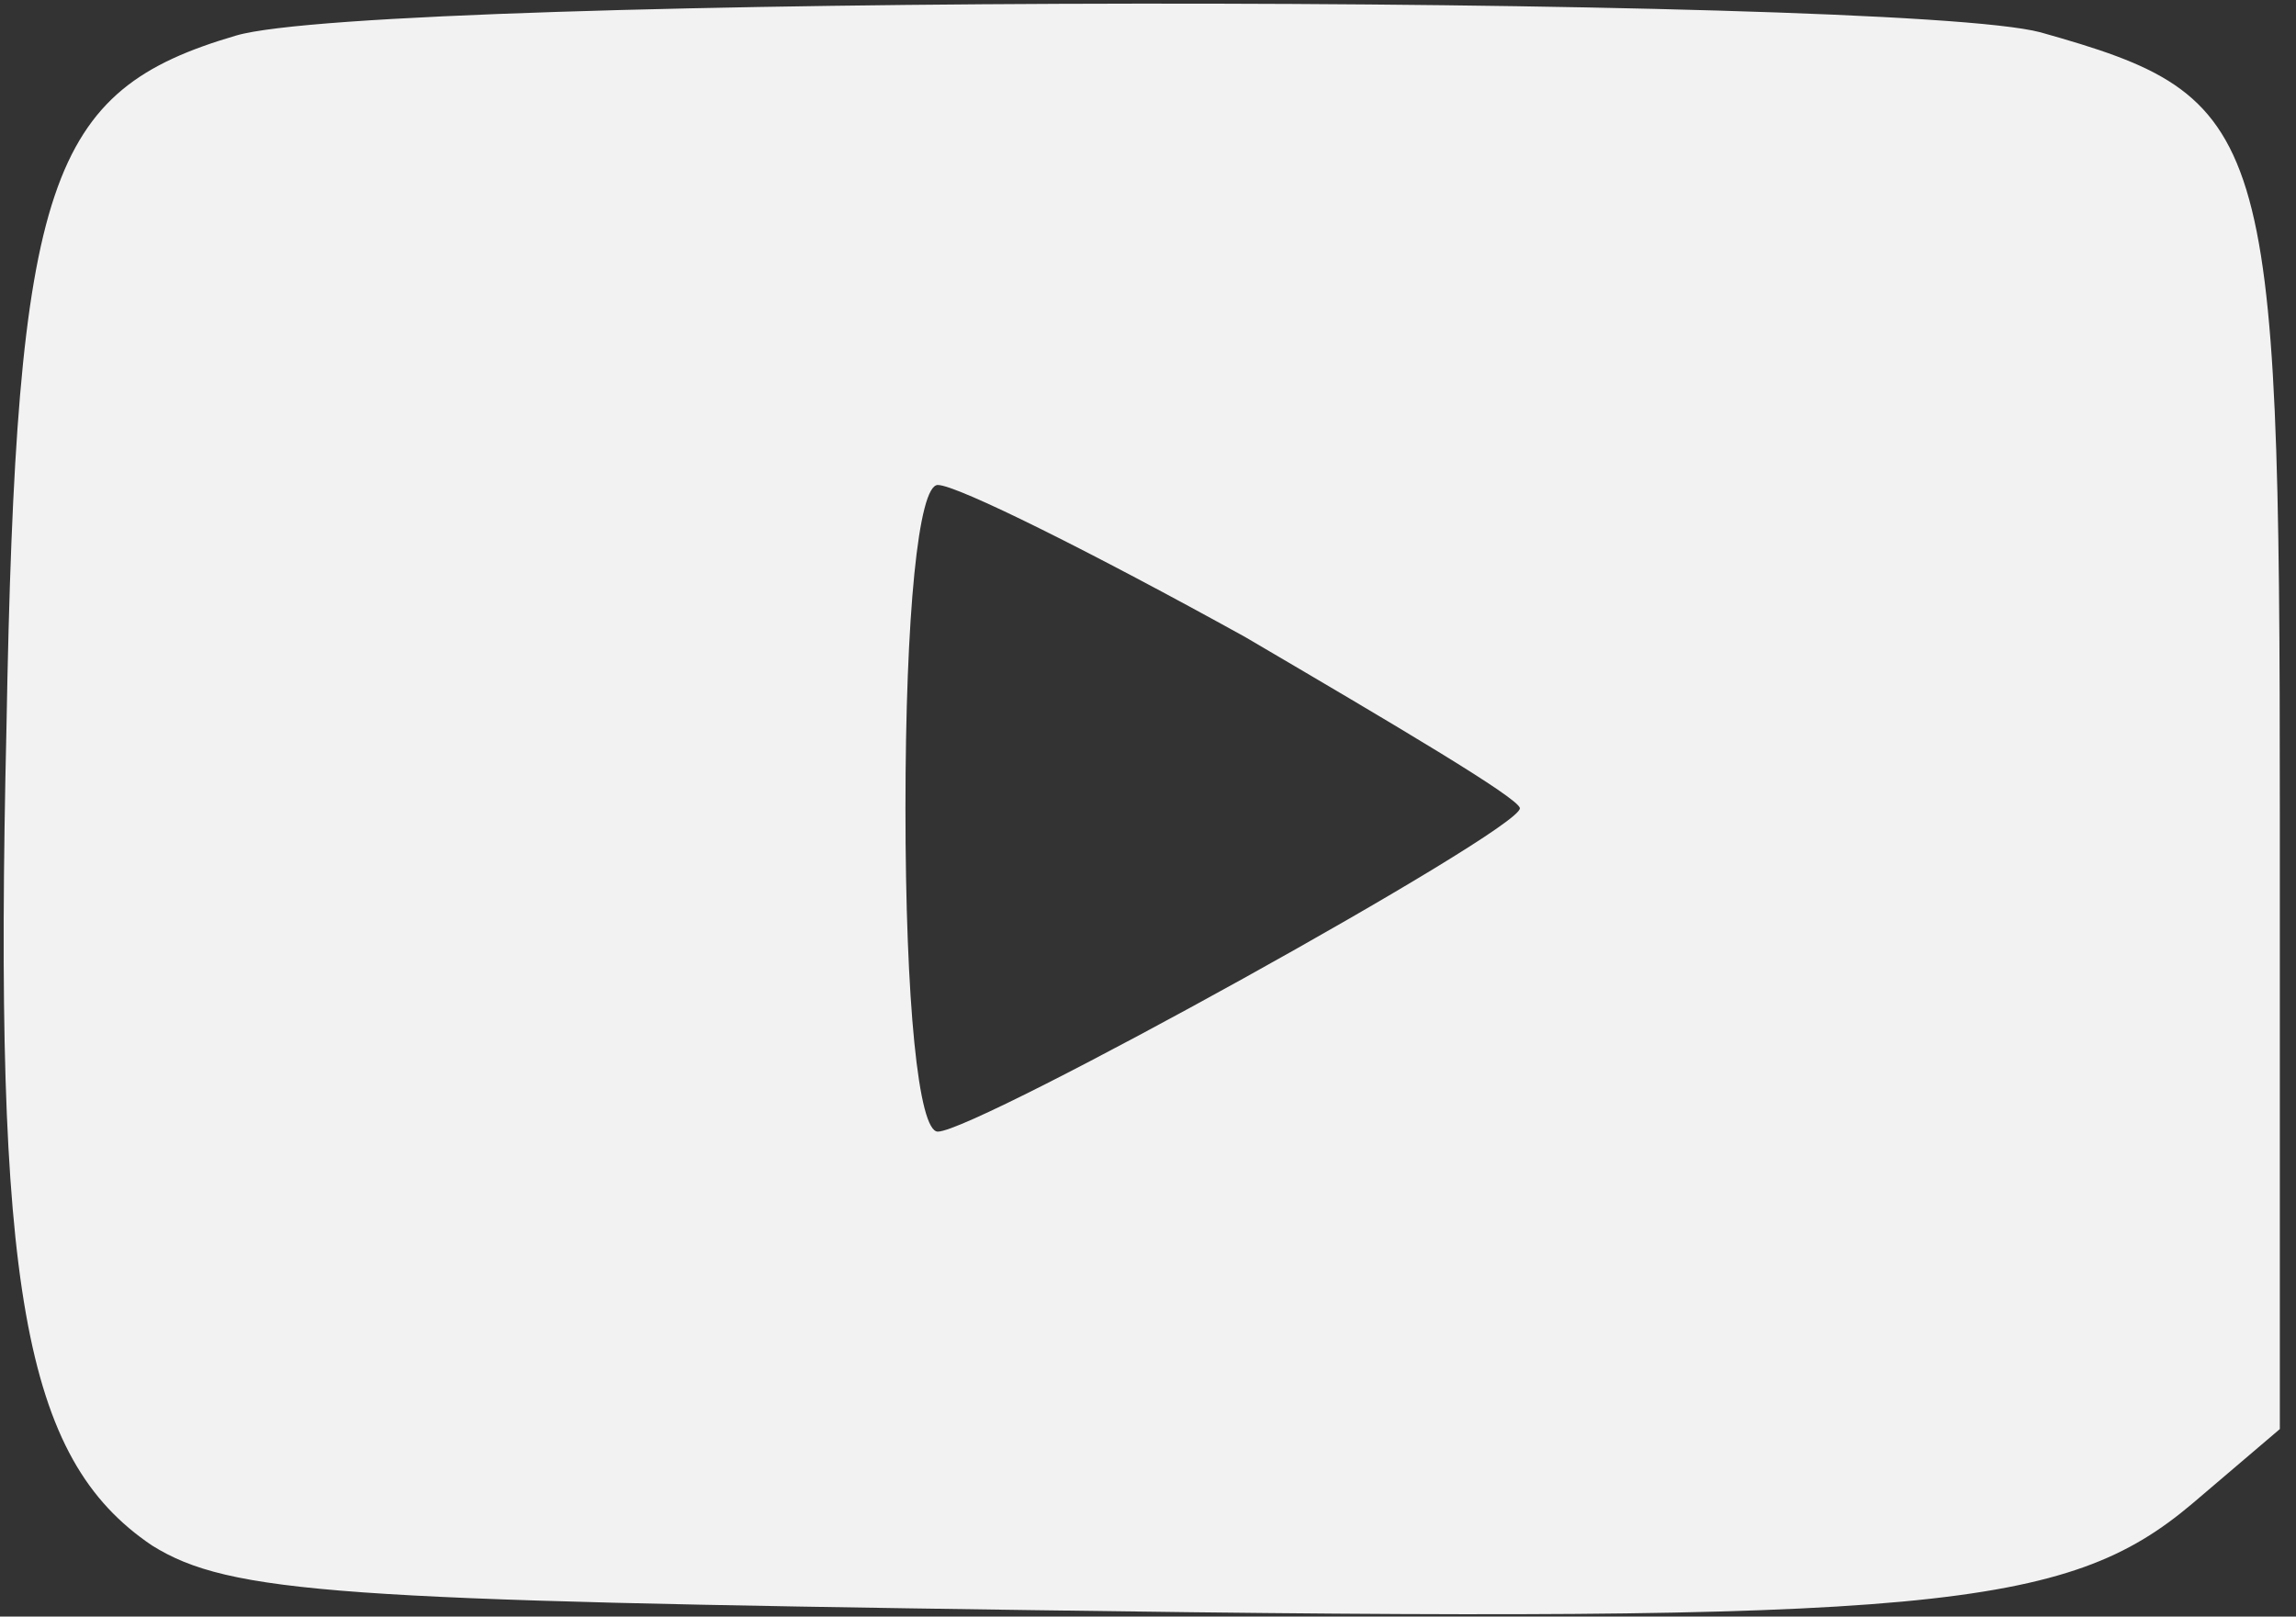
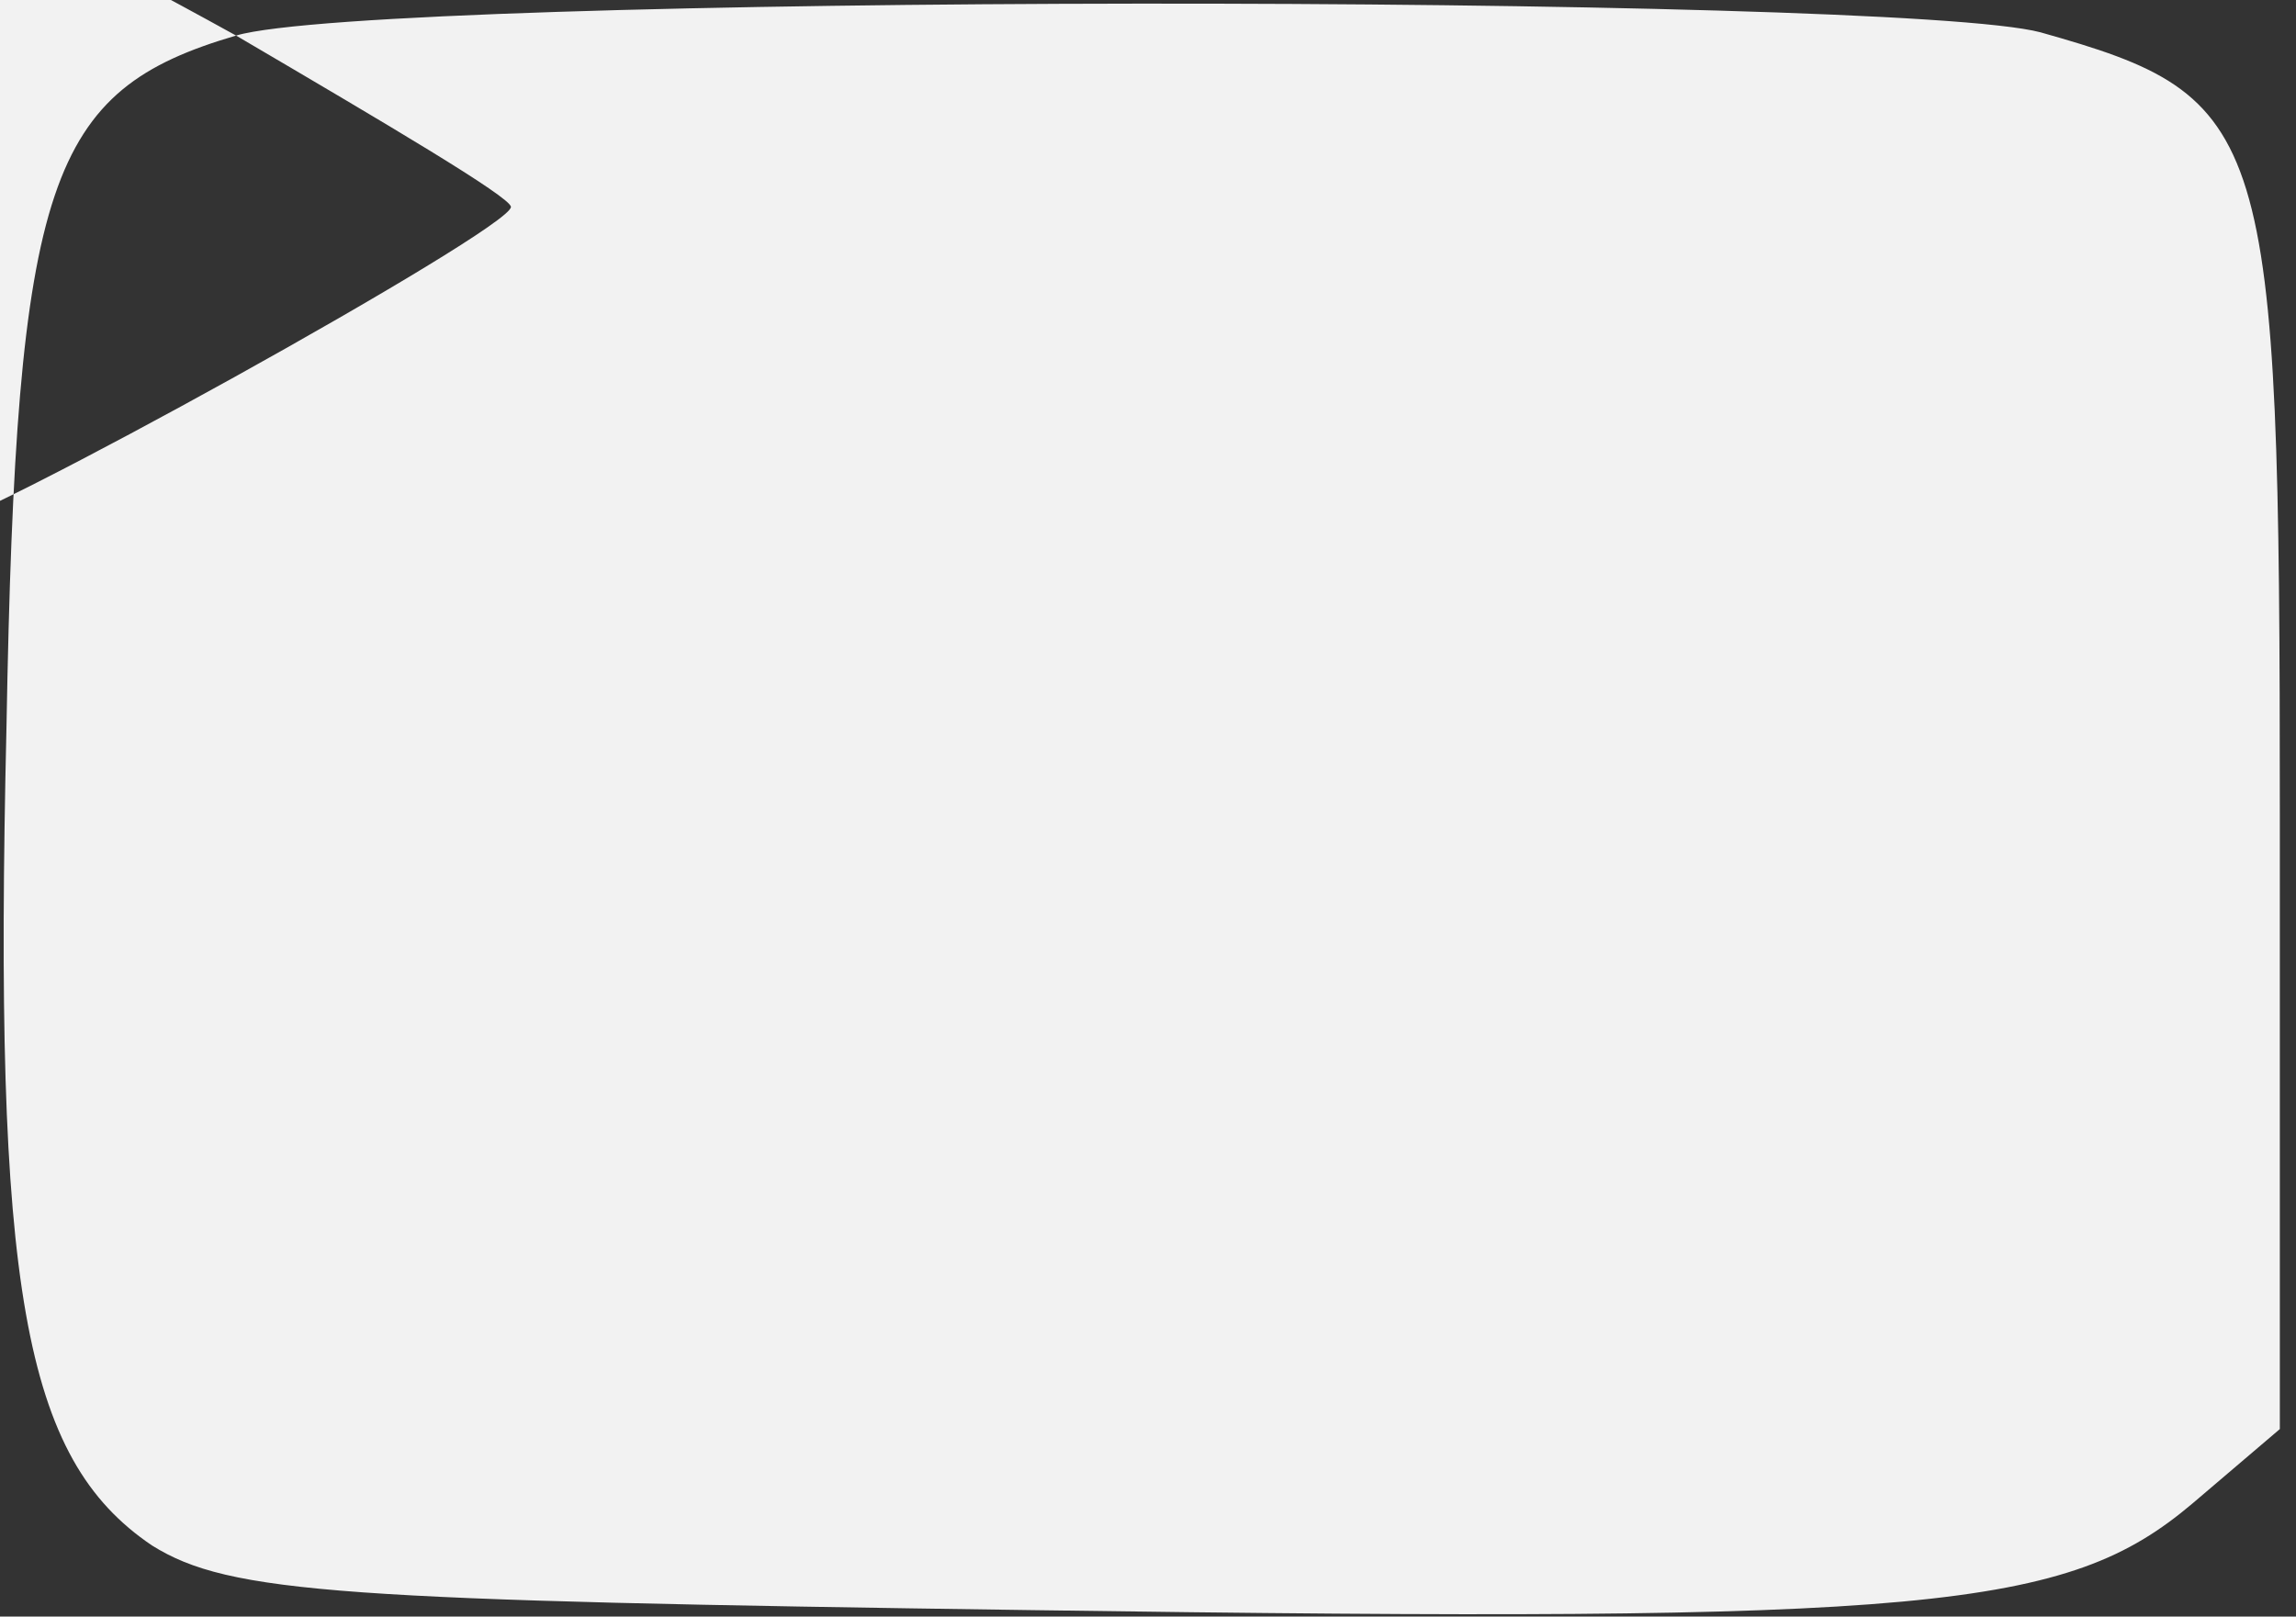
<svg xmlns="http://www.w3.org/2000/svg" version="1.0" width="71pt" height="50pt" viewBox="0 0 71 50" preserveAspectRatio="xMidYMid meet">
  <rect x="0" y="0" width="71" height="50" fill="#333333" stroke="none" />
  <g transform="translate(0,50) scale(0.1,-0.1)" fill="#f2f2f2" stroke="none">
-     <path d="M73 489 c-58 -17 -68 -44 -71 -214 -4 -173 5 -226 45 -253 24 -15 59 -17 272 -20 278 -4 320 0 359 33 l27 23 0 190 c0 213 -3 222 -74 242 -45 12 -514 12 -558 -1z m312 -186 c46 -27 85 -50 85 -53 0 -7 -168 -100 -180 -100 -6 0 -10 40 -10 100 0 60 4 100 10 100 6 0 48 -21 95 -47z" />
+     <path d="M73 489 c-58 -17 -68 -44 -71 -214 -4 -173 5 -226 45 -253 24 -15 59 -17 272 -20 278 -4 320 0 359 33 l27 23 0 190 c0 213 -3 222 -74 242 -45 12 -514 12 -558 -1z c46 -27 85 -50 85 -53 0 -7 -168 -100 -180 -100 -6 0 -10 40 -10 100 0 60 4 100 10 100 6 0 48 -21 95 -47z" />
  </g>
</svg>